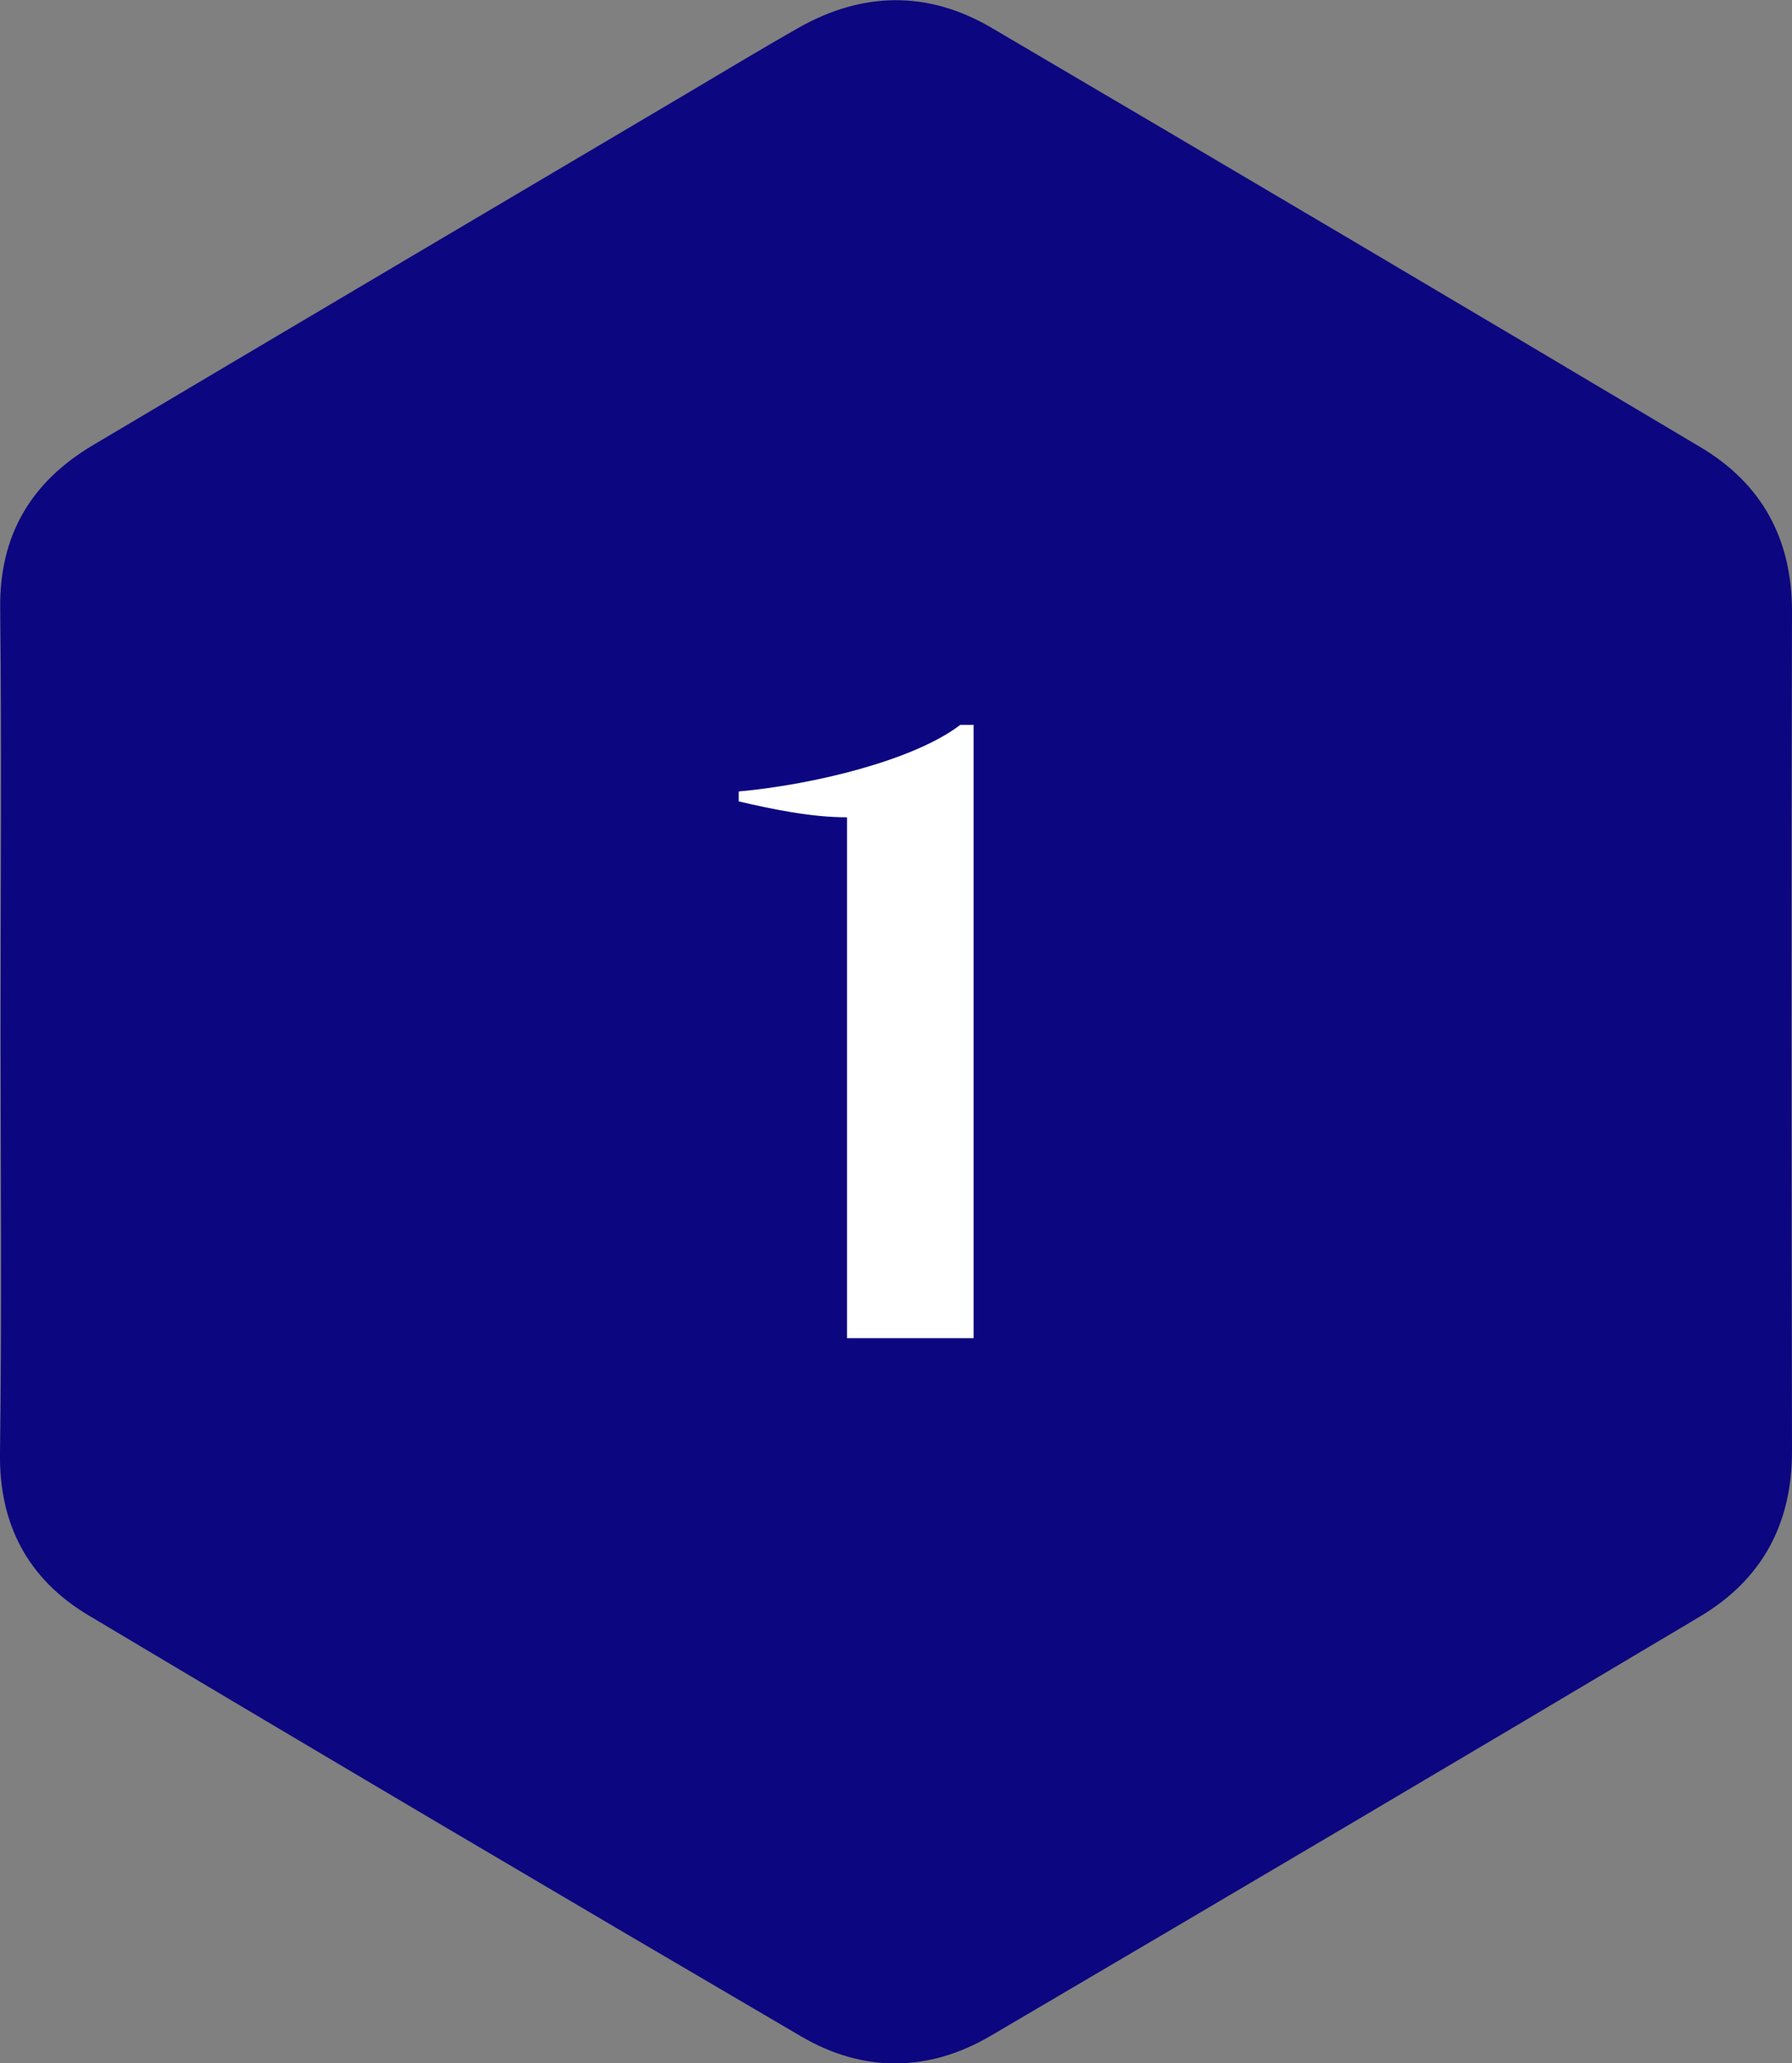
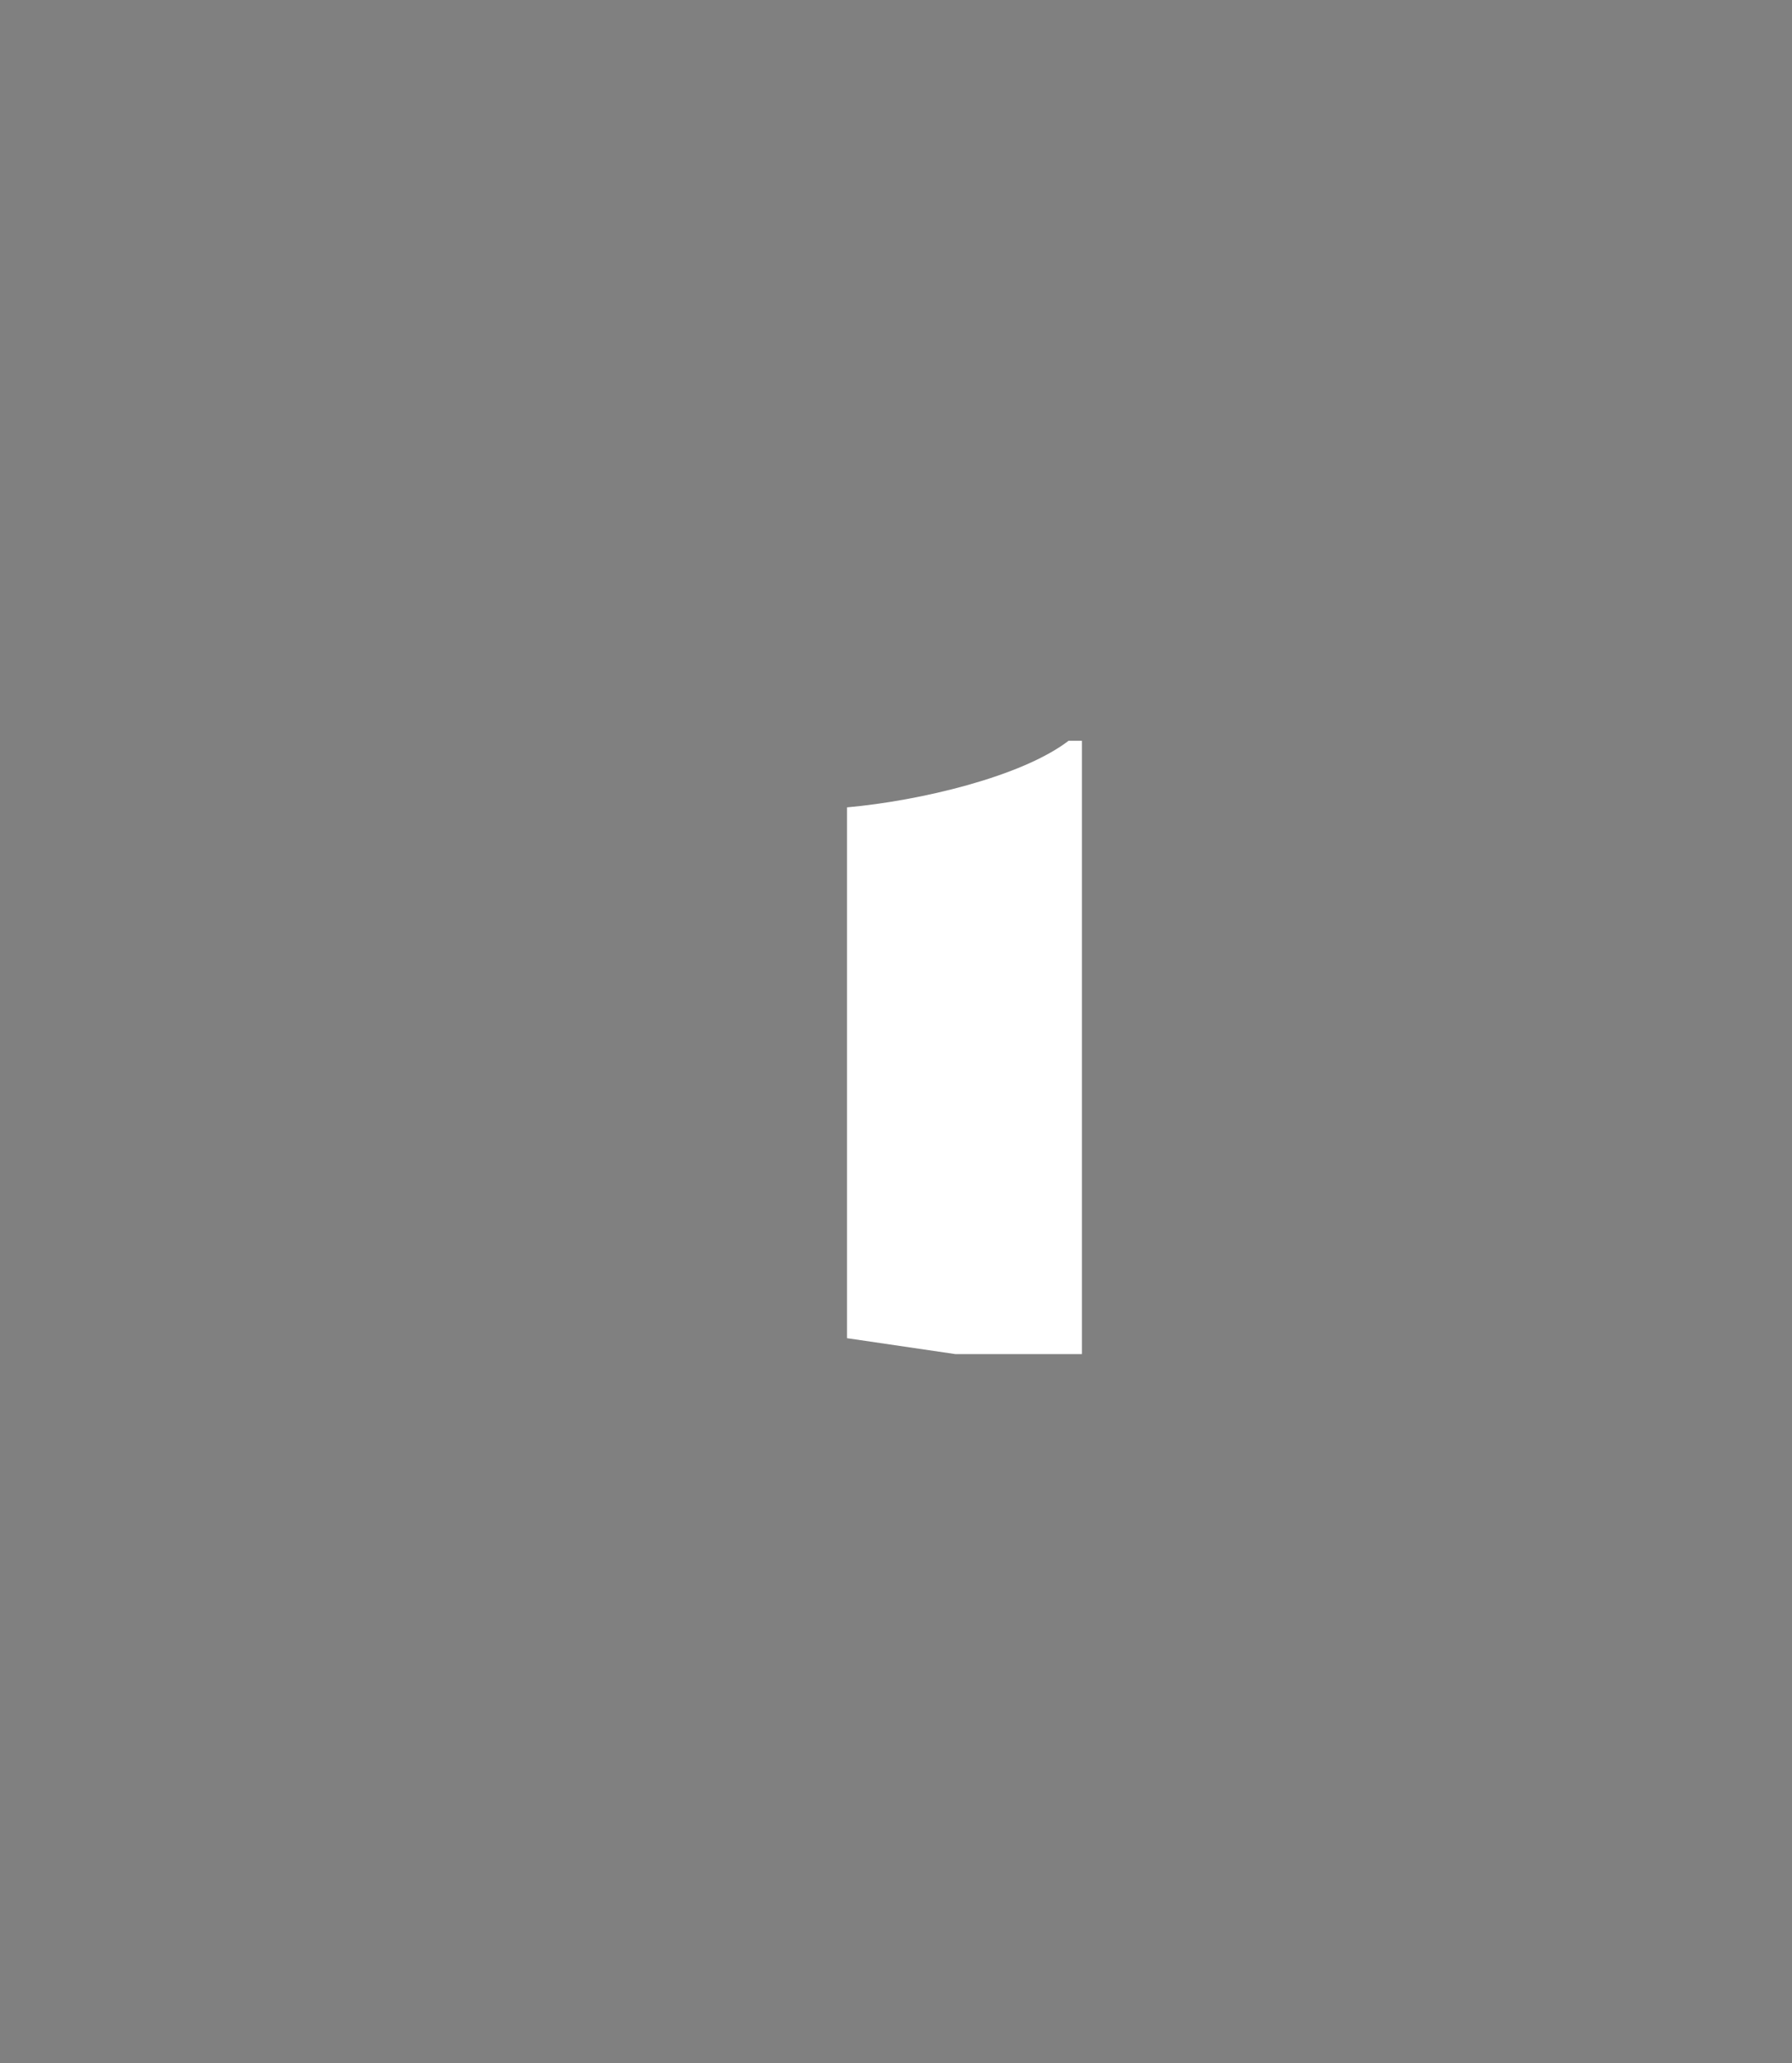
<svg xmlns="http://www.w3.org/2000/svg" id="Layer_1" viewBox="0 0 90.17 103.78">
  <rect x="0" y="0" width="90.17" height="103.78" fill="#808080" stroke="none" />
  <defs>
    <style>.cls-1{fill:#0c0680;}.cls-1,.cls-2{stroke-width:0px;}.cls-2{fill:#fff;}</style>
  </defs>
-   <path class="cls-1" d="m.03,51.86c0-7.08.06-14.16-.02-21.24-.05-3.72,1.57-6.39,4.67-8.23,9.95-5.91,19.91-11.79,29.87-17.68,1.86-1.1,3.71-2.22,5.59-3.29,3.23-1.84,6.53-1.91,9.74-.03,11.91,7,23.81,14.03,35.68,21.1,3.1,1.84,4.62,4.63,4.61,8.3-.04,14.07-.03,28.15,0,42.22,0,3.68-1.54,6.46-4.63,8.3-11.87,7.07-23.77,14.09-35.69,21.09-3.12,1.83-6.4,1.86-9.52.04-12-7.02-23.97-14.09-35.91-21.21C1.43,79.43-.05,76.71,0,73.09c.1-7.08.03-14.16.03-21.24Z" />
-   <path class="cls-2" d="m42.62,67.31v-26.2c-1.84,0-3.81-.42-5.45-.8v-.5c3.69-.33,8.8-1.55,11.15-3.35h.67v30.85h-6.37Z" />
+   <path class="cls-2" d="m42.62,67.31v-26.2v-.5c3.69-.33,8.8-1.55,11.15-3.35h.67v30.85h-6.37Z" />
</svg>